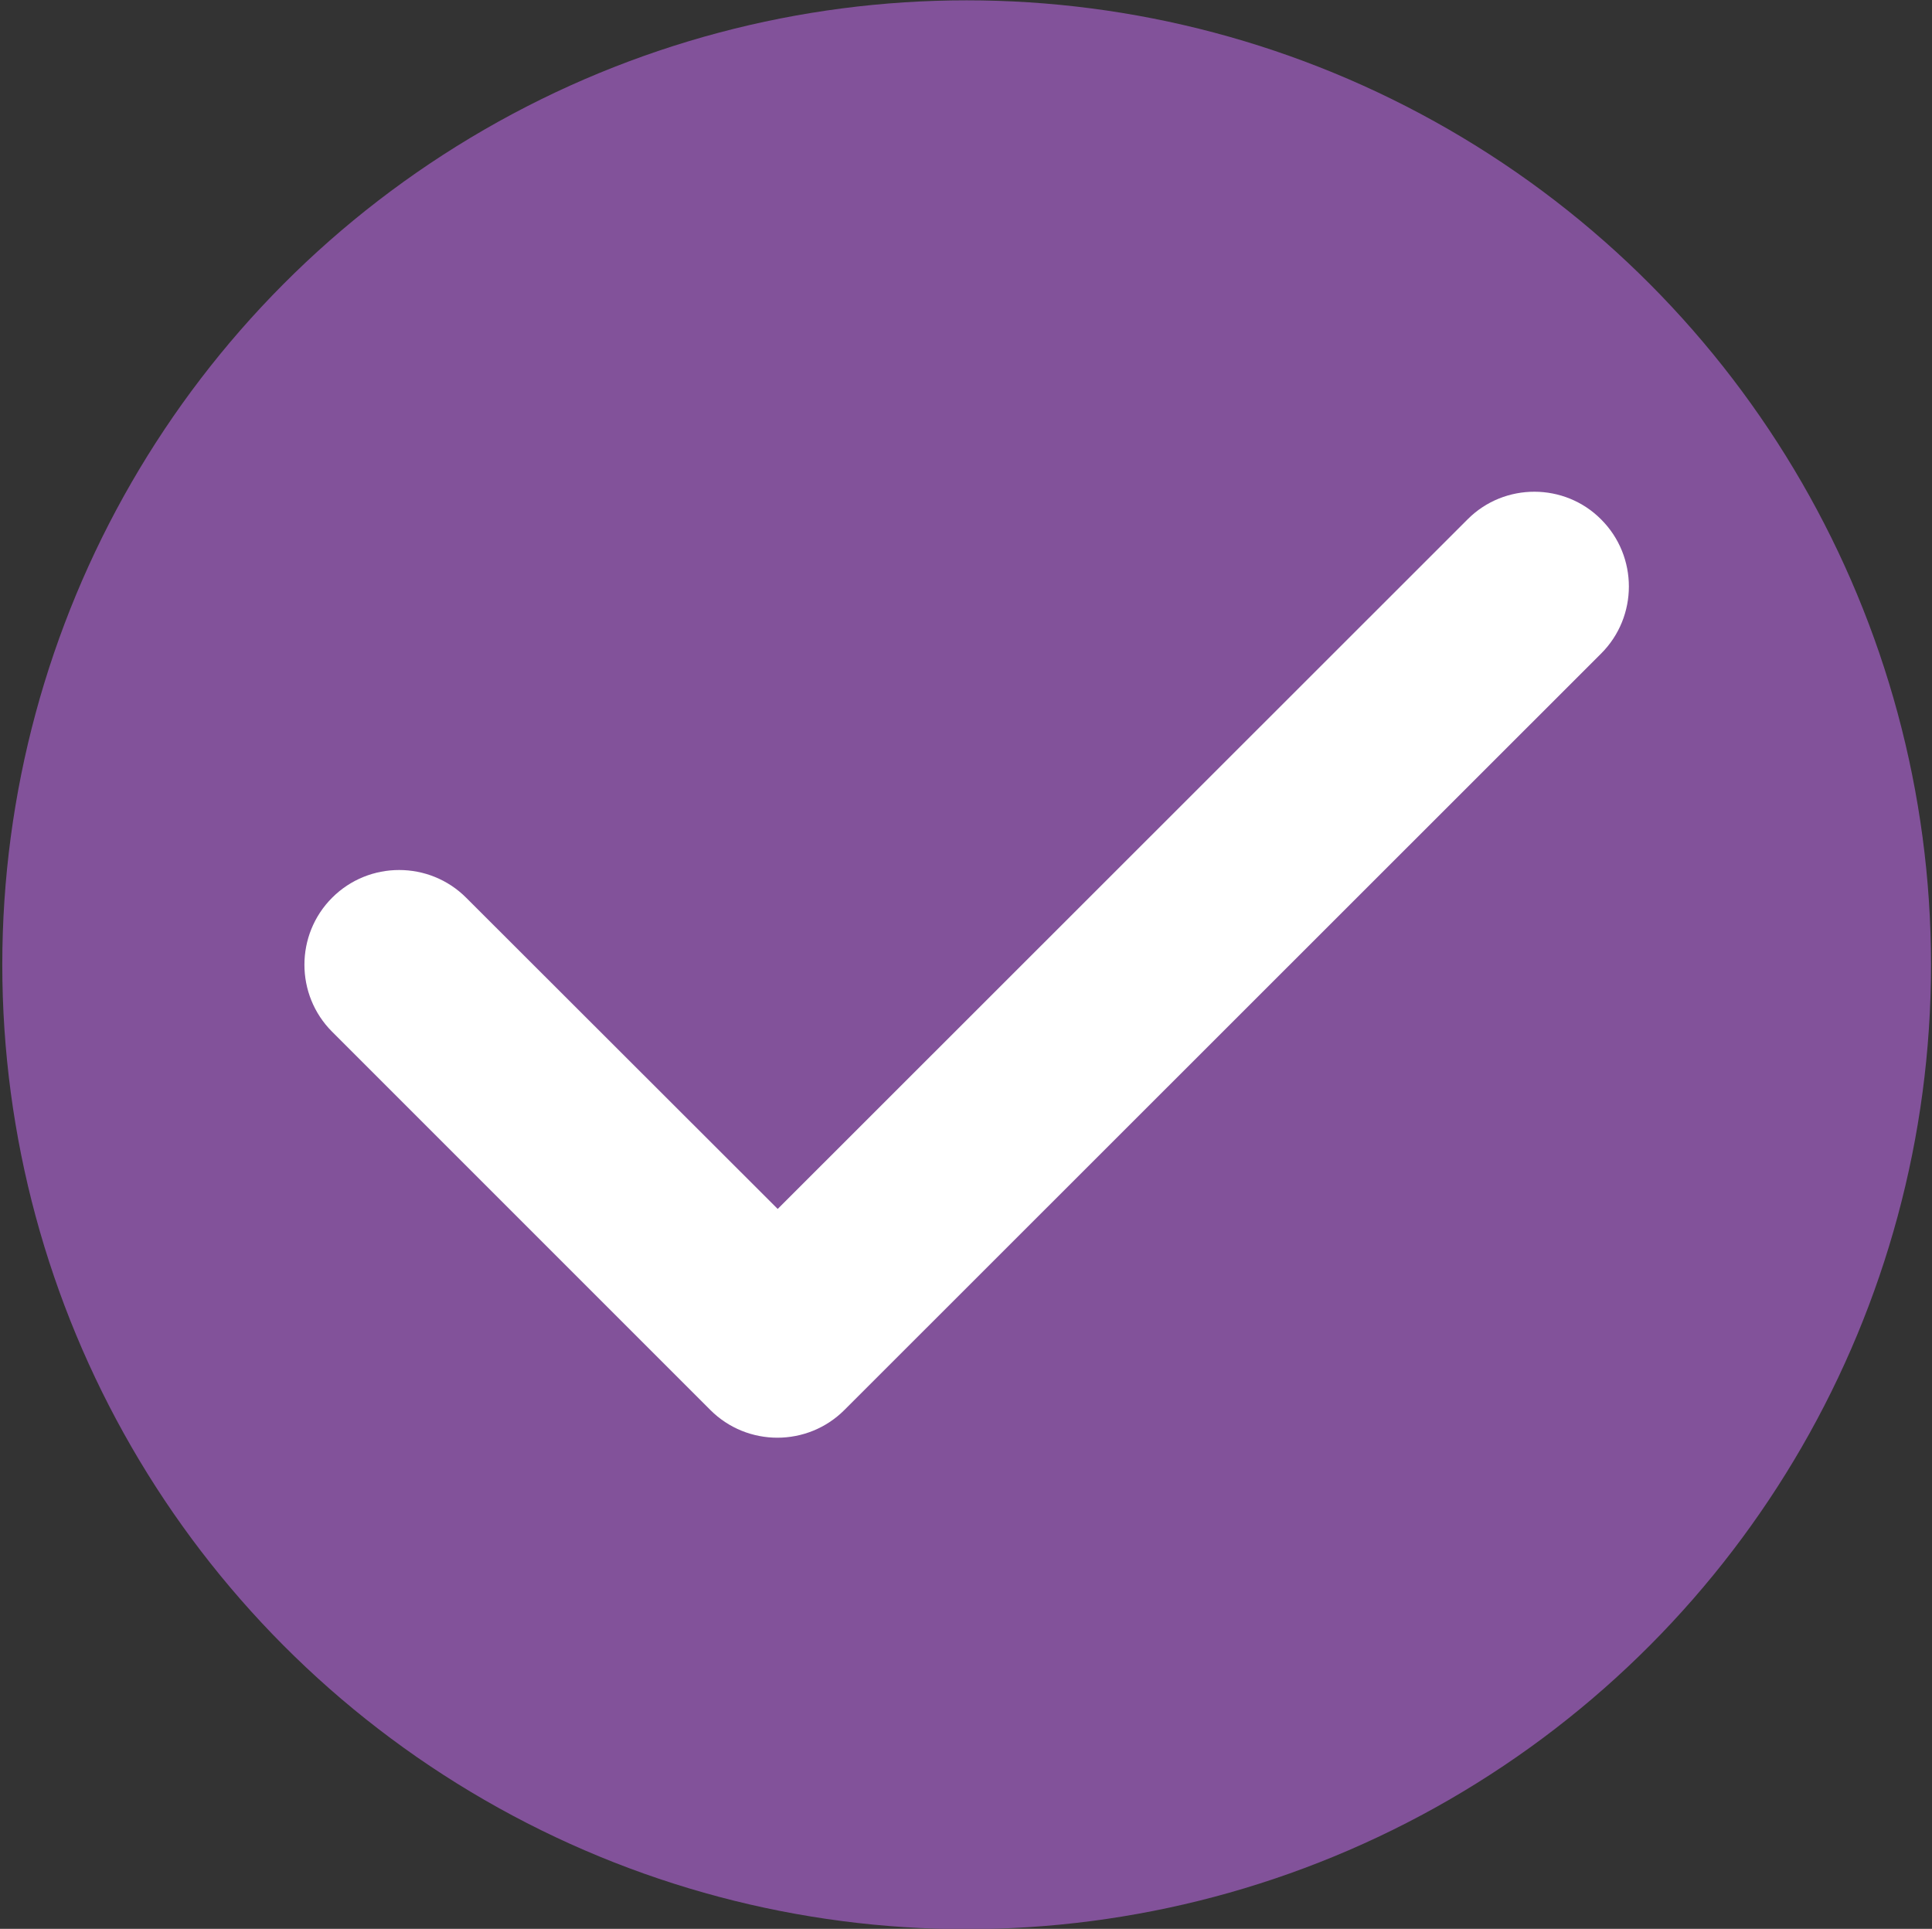
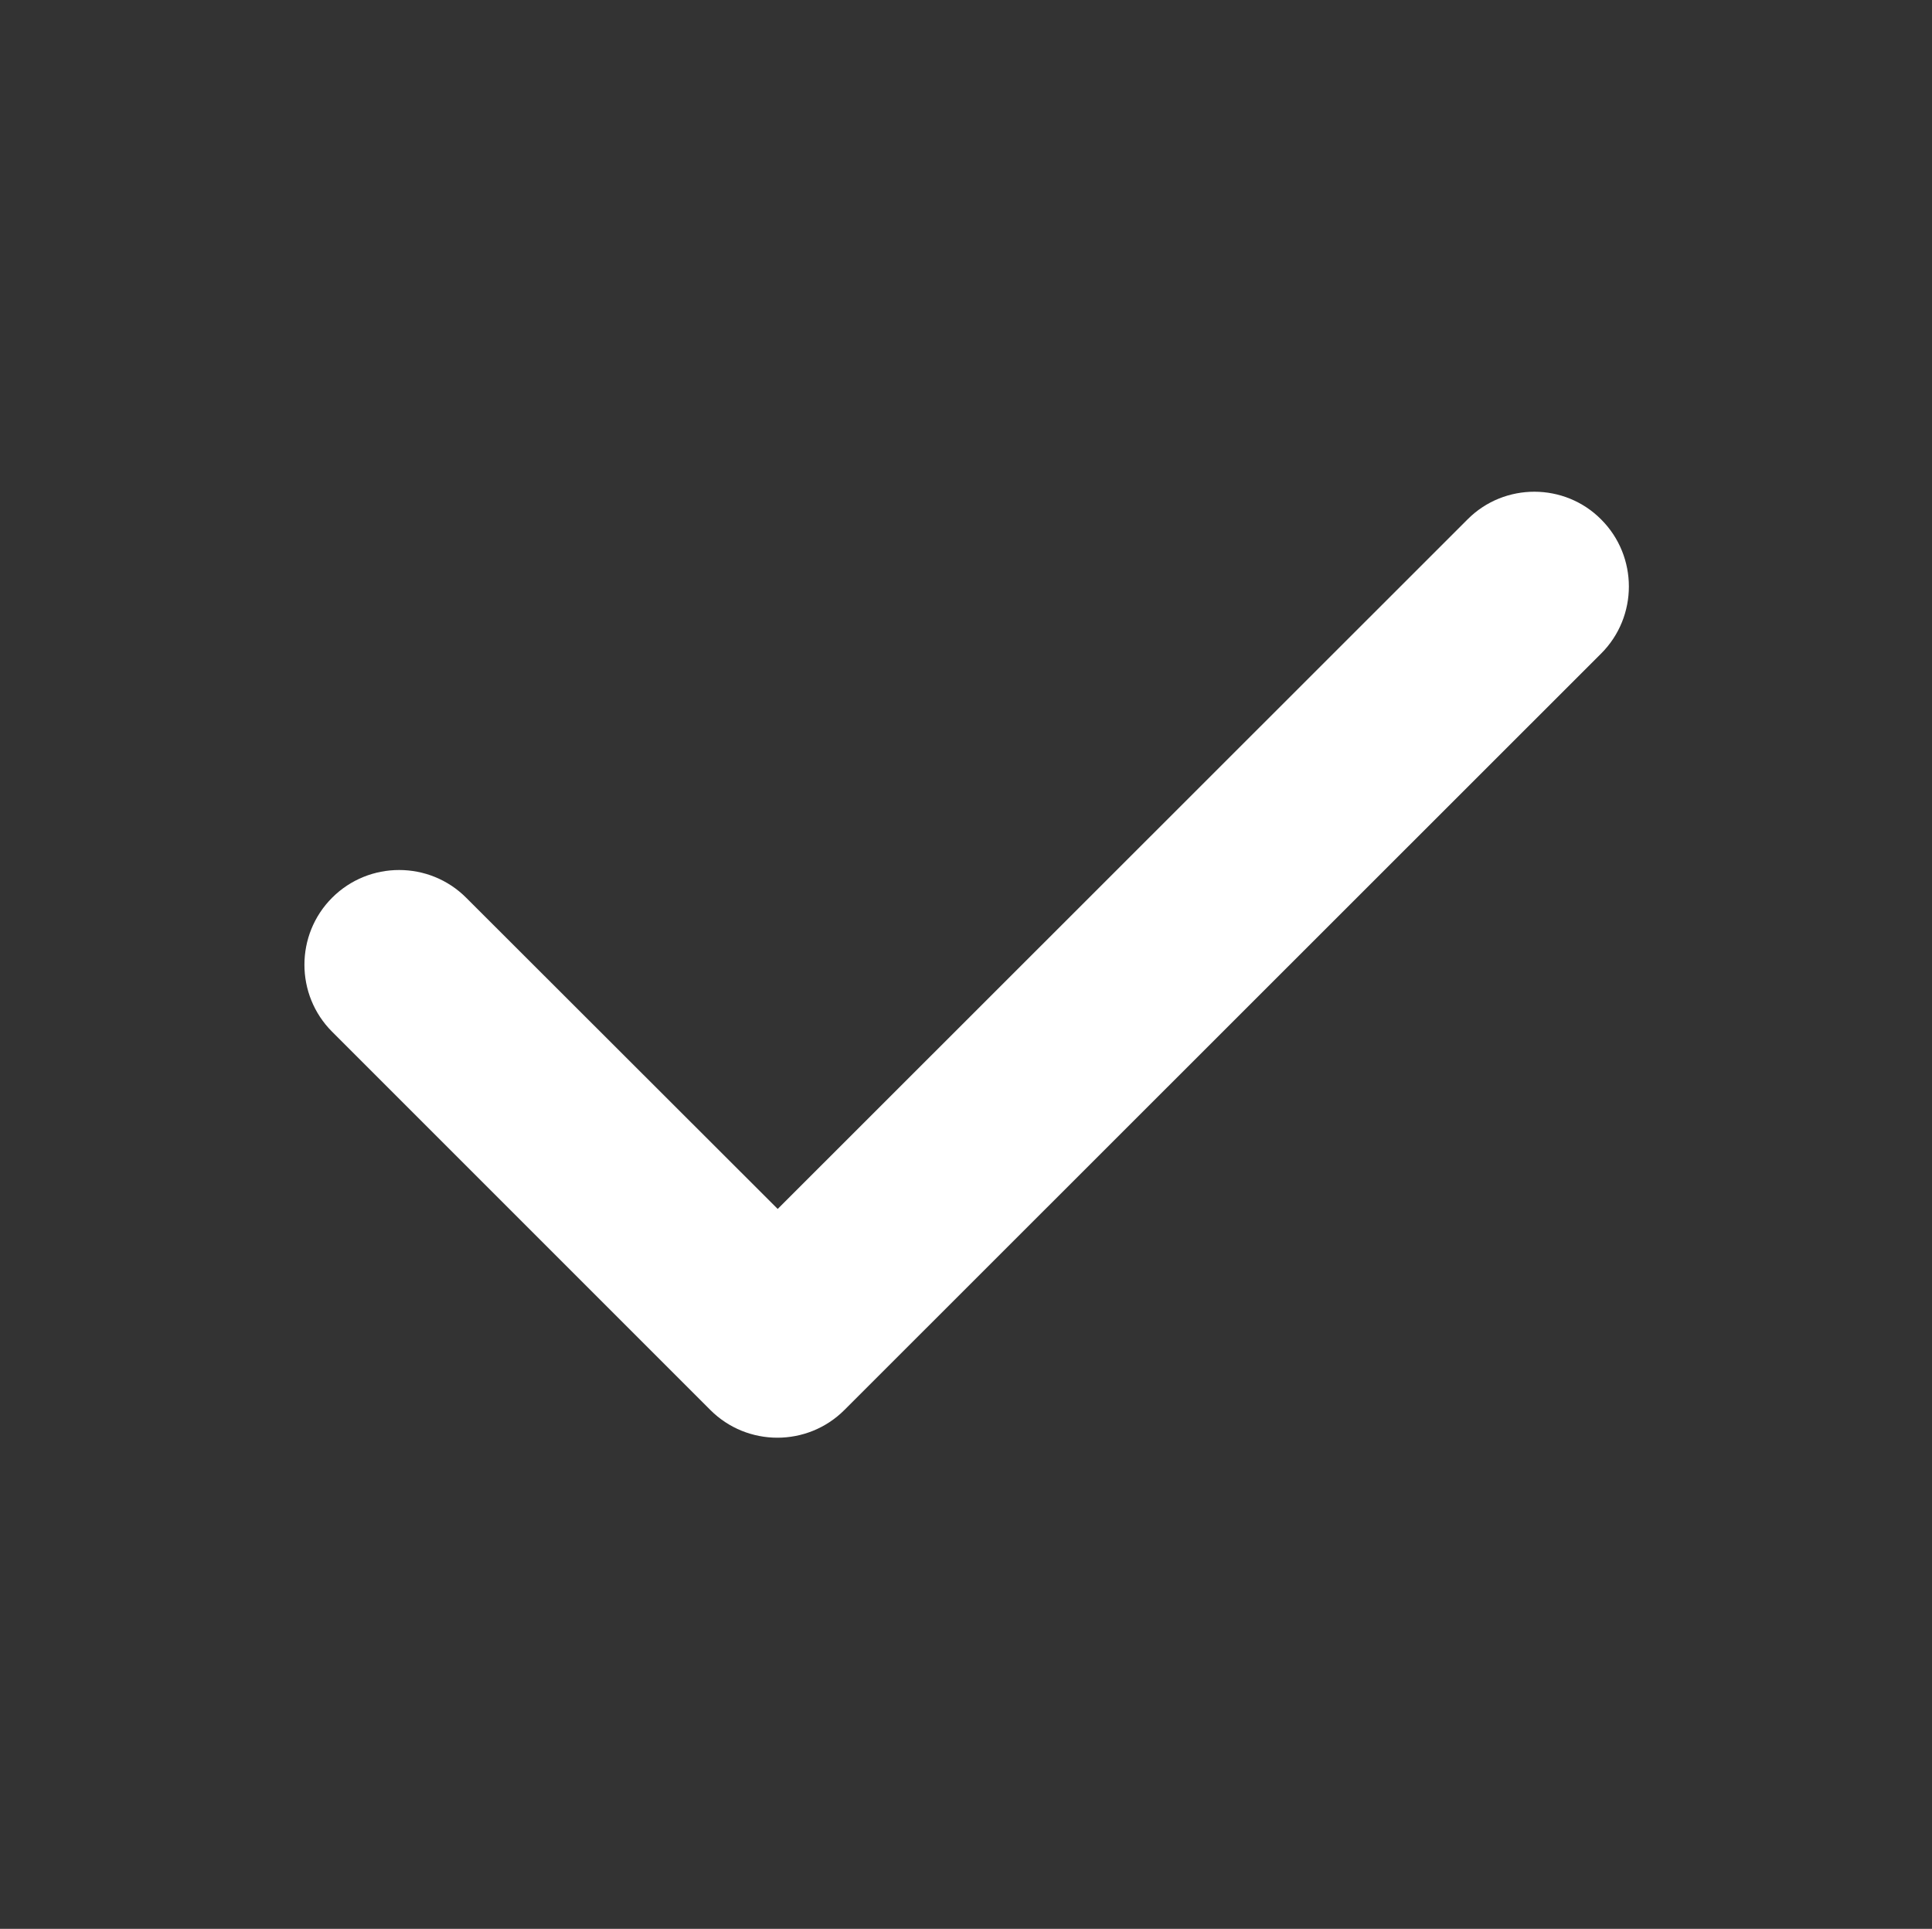
<svg xmlns="http://www.w3.org/2000/svg" version="1.1" x="0px" y="0px" viewBox="0 0 591 590" style="enable-background:new 0 0 591 590;" xml:space="preserve">
  <rect x="0" y="0" width="591" height="590" fill="#333333" stroke="none" />
  <style type="text/css">
	.st0{display:none;}
	.st1{display:inline;}
	.st2{fill:#D8B073;}
	.st3{fill:#FFFFFF;}
	.st4{fill:#82529A;}
</style>
  <g id="Layer_1" class="st0">
    <g class="st1">
-       <circle class="st2" cx="295.5" cy="295" r="295" />
-     </g>
+       </g>
    <g class="st1">
-       <path class="st3" d="M464.5,295c0,93.3-75.7,169-169,169s-169-75.7-169-169s75.7-169,169-169S464.5,201.7,464.5,295z M87.5,295    c0,114.9,93.1,208,208,208s208-93.1,208-208s-93.1-208-208-208S87.5,180.1,87.5,295z M276,184.5V295c0,6.5,3.2,12.6,8.7,16.2    l78,52c8.9,6,21,3.6,27.1-5.4c6-9,3.6-21-5.4-27.1L315,284.6V184.5c0-10.8-8.7-19.5-19.5-19.5S276,173.7,276,184.5z" />
-     </g>
+       </g>
  </g>
  <g id="Layer_2">
    <g>
-       <circle class="st4" cx="295.7" cy="295.1" r="295" />
-     </g>
+       </g>
    <path class="st3" d="M489.8,158.9c11.3,11.3,11.3,29.7,0,41L258.3,431.3c-11.3,11.3-29.7,11.3-41,0L101.6,315.6   c-11.3-11.3-11.3-29.7,0-41s29.7-11.3,41,0l95.3,95.2l211.1-211C460.2,147.6,478.6,147.6,489.8,158.9L489.8,158.9z" />
  </g>
</svg>